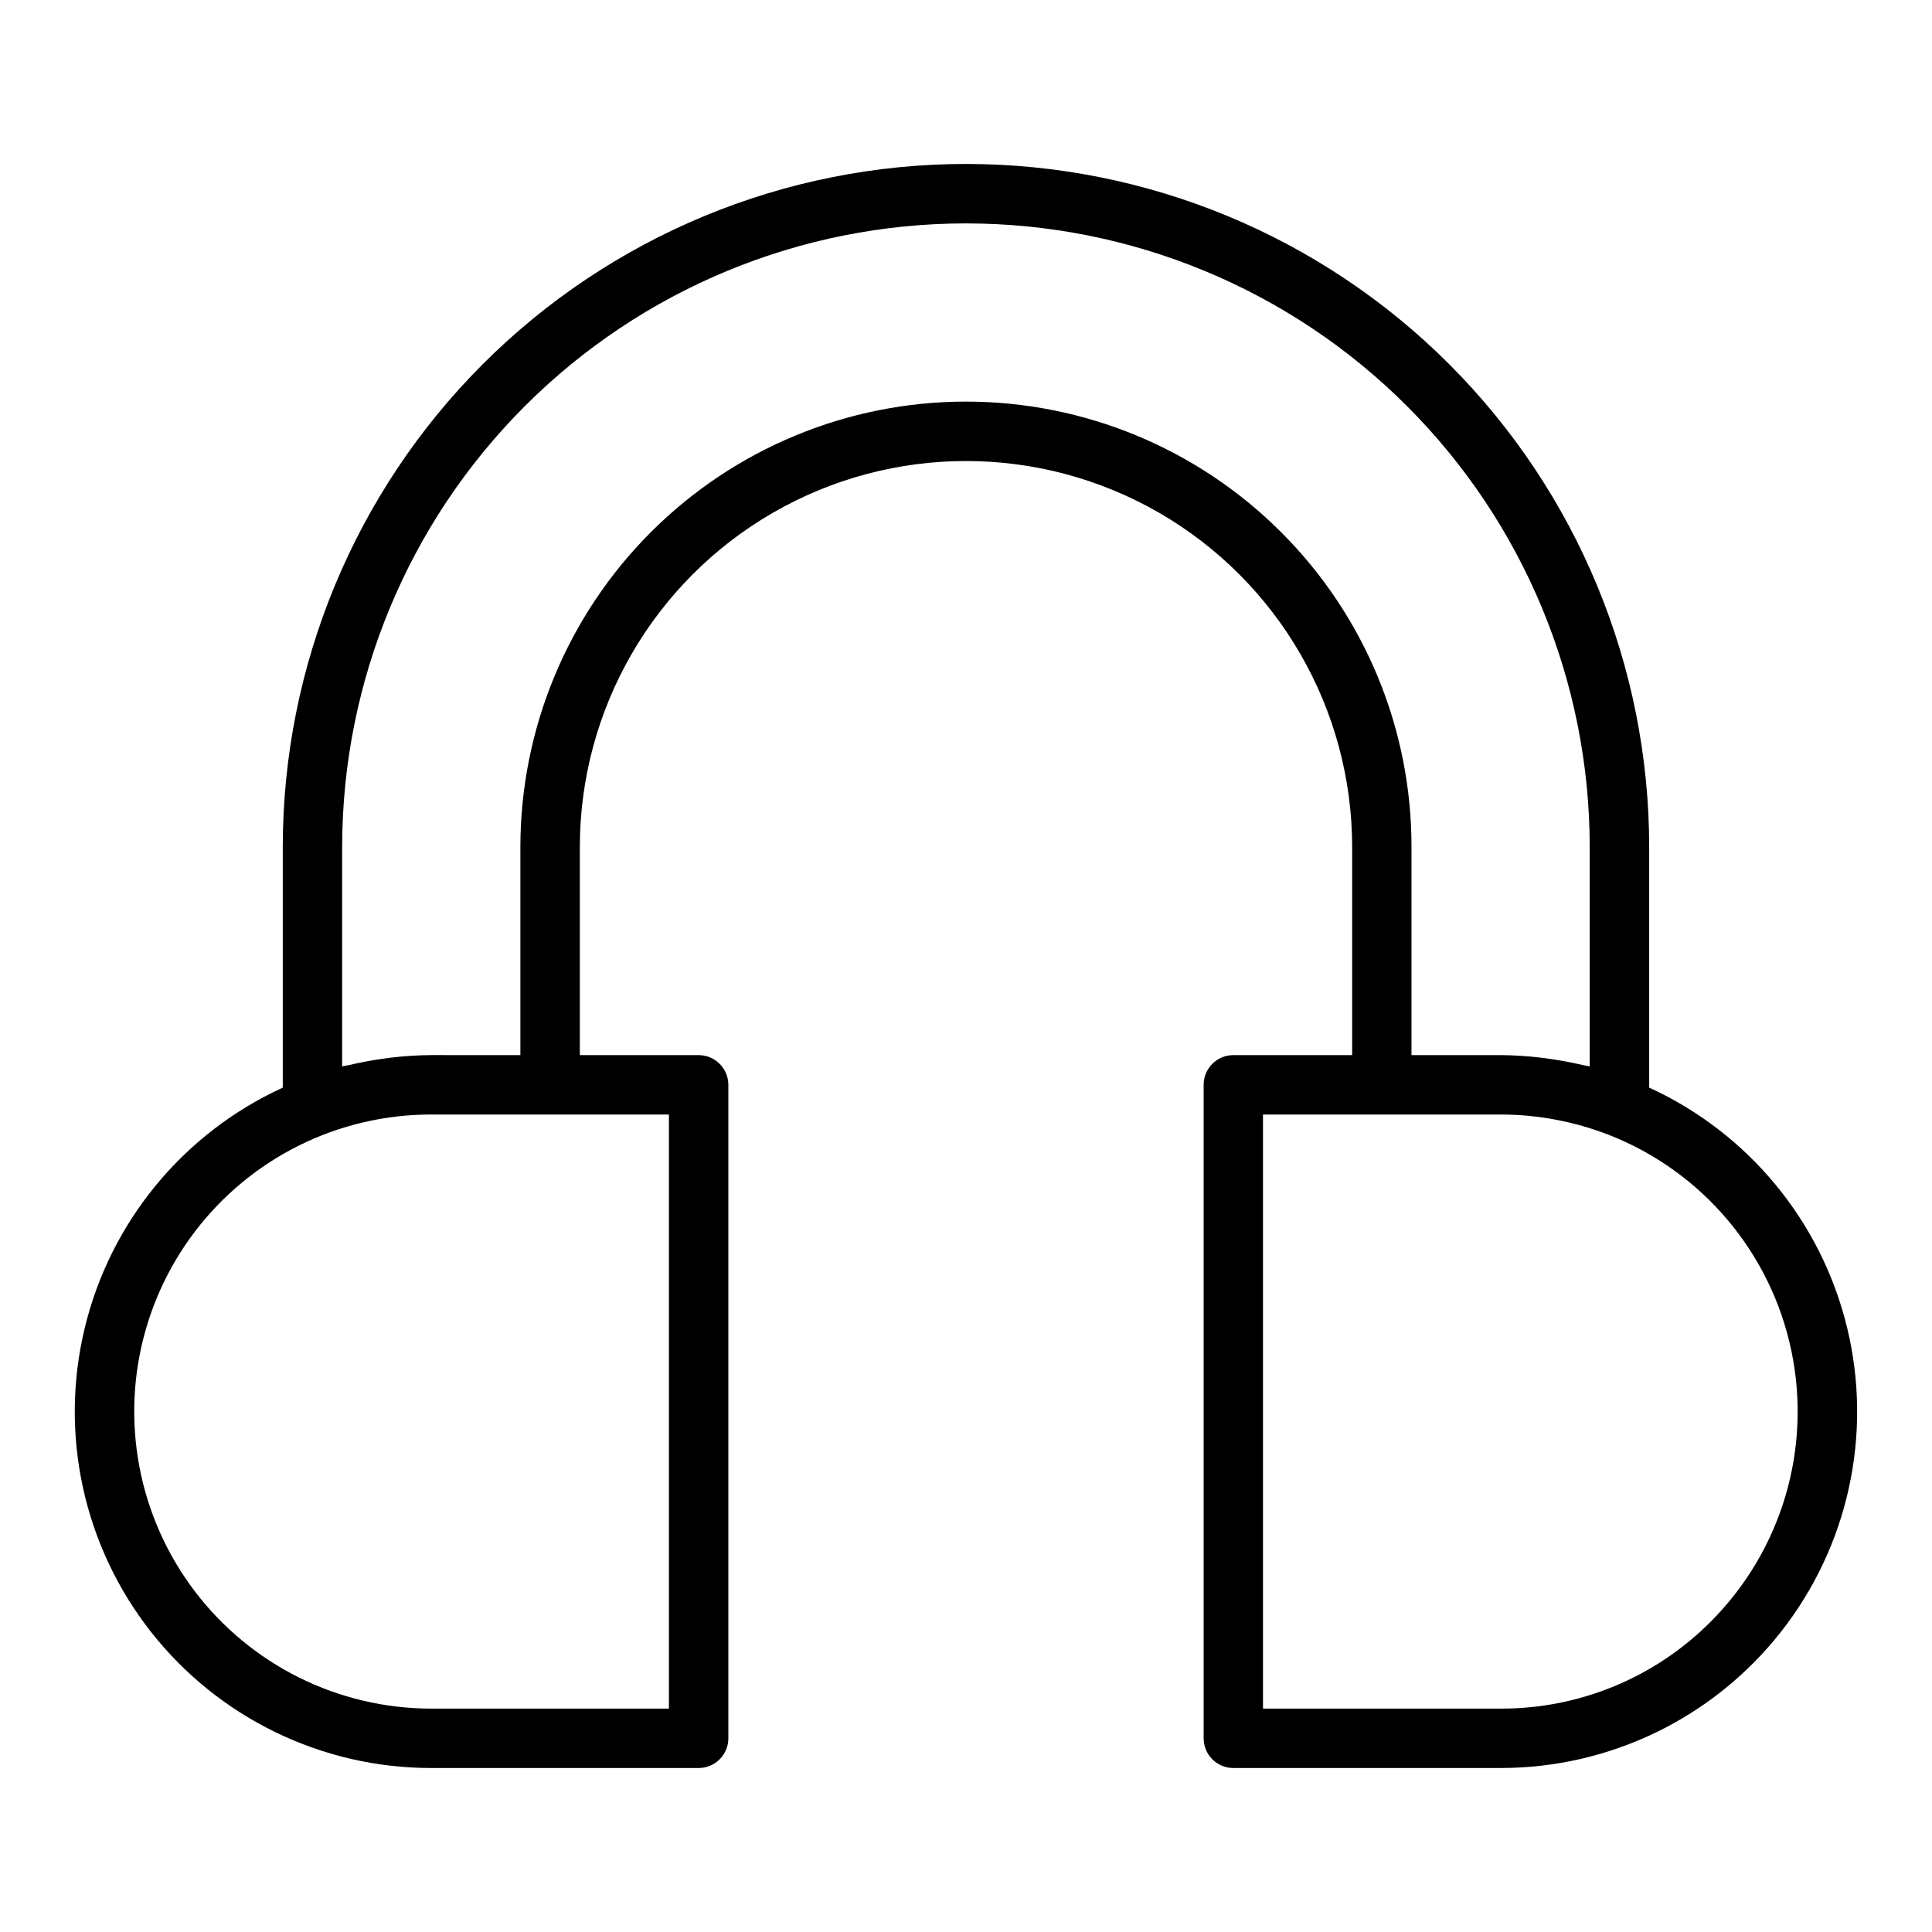
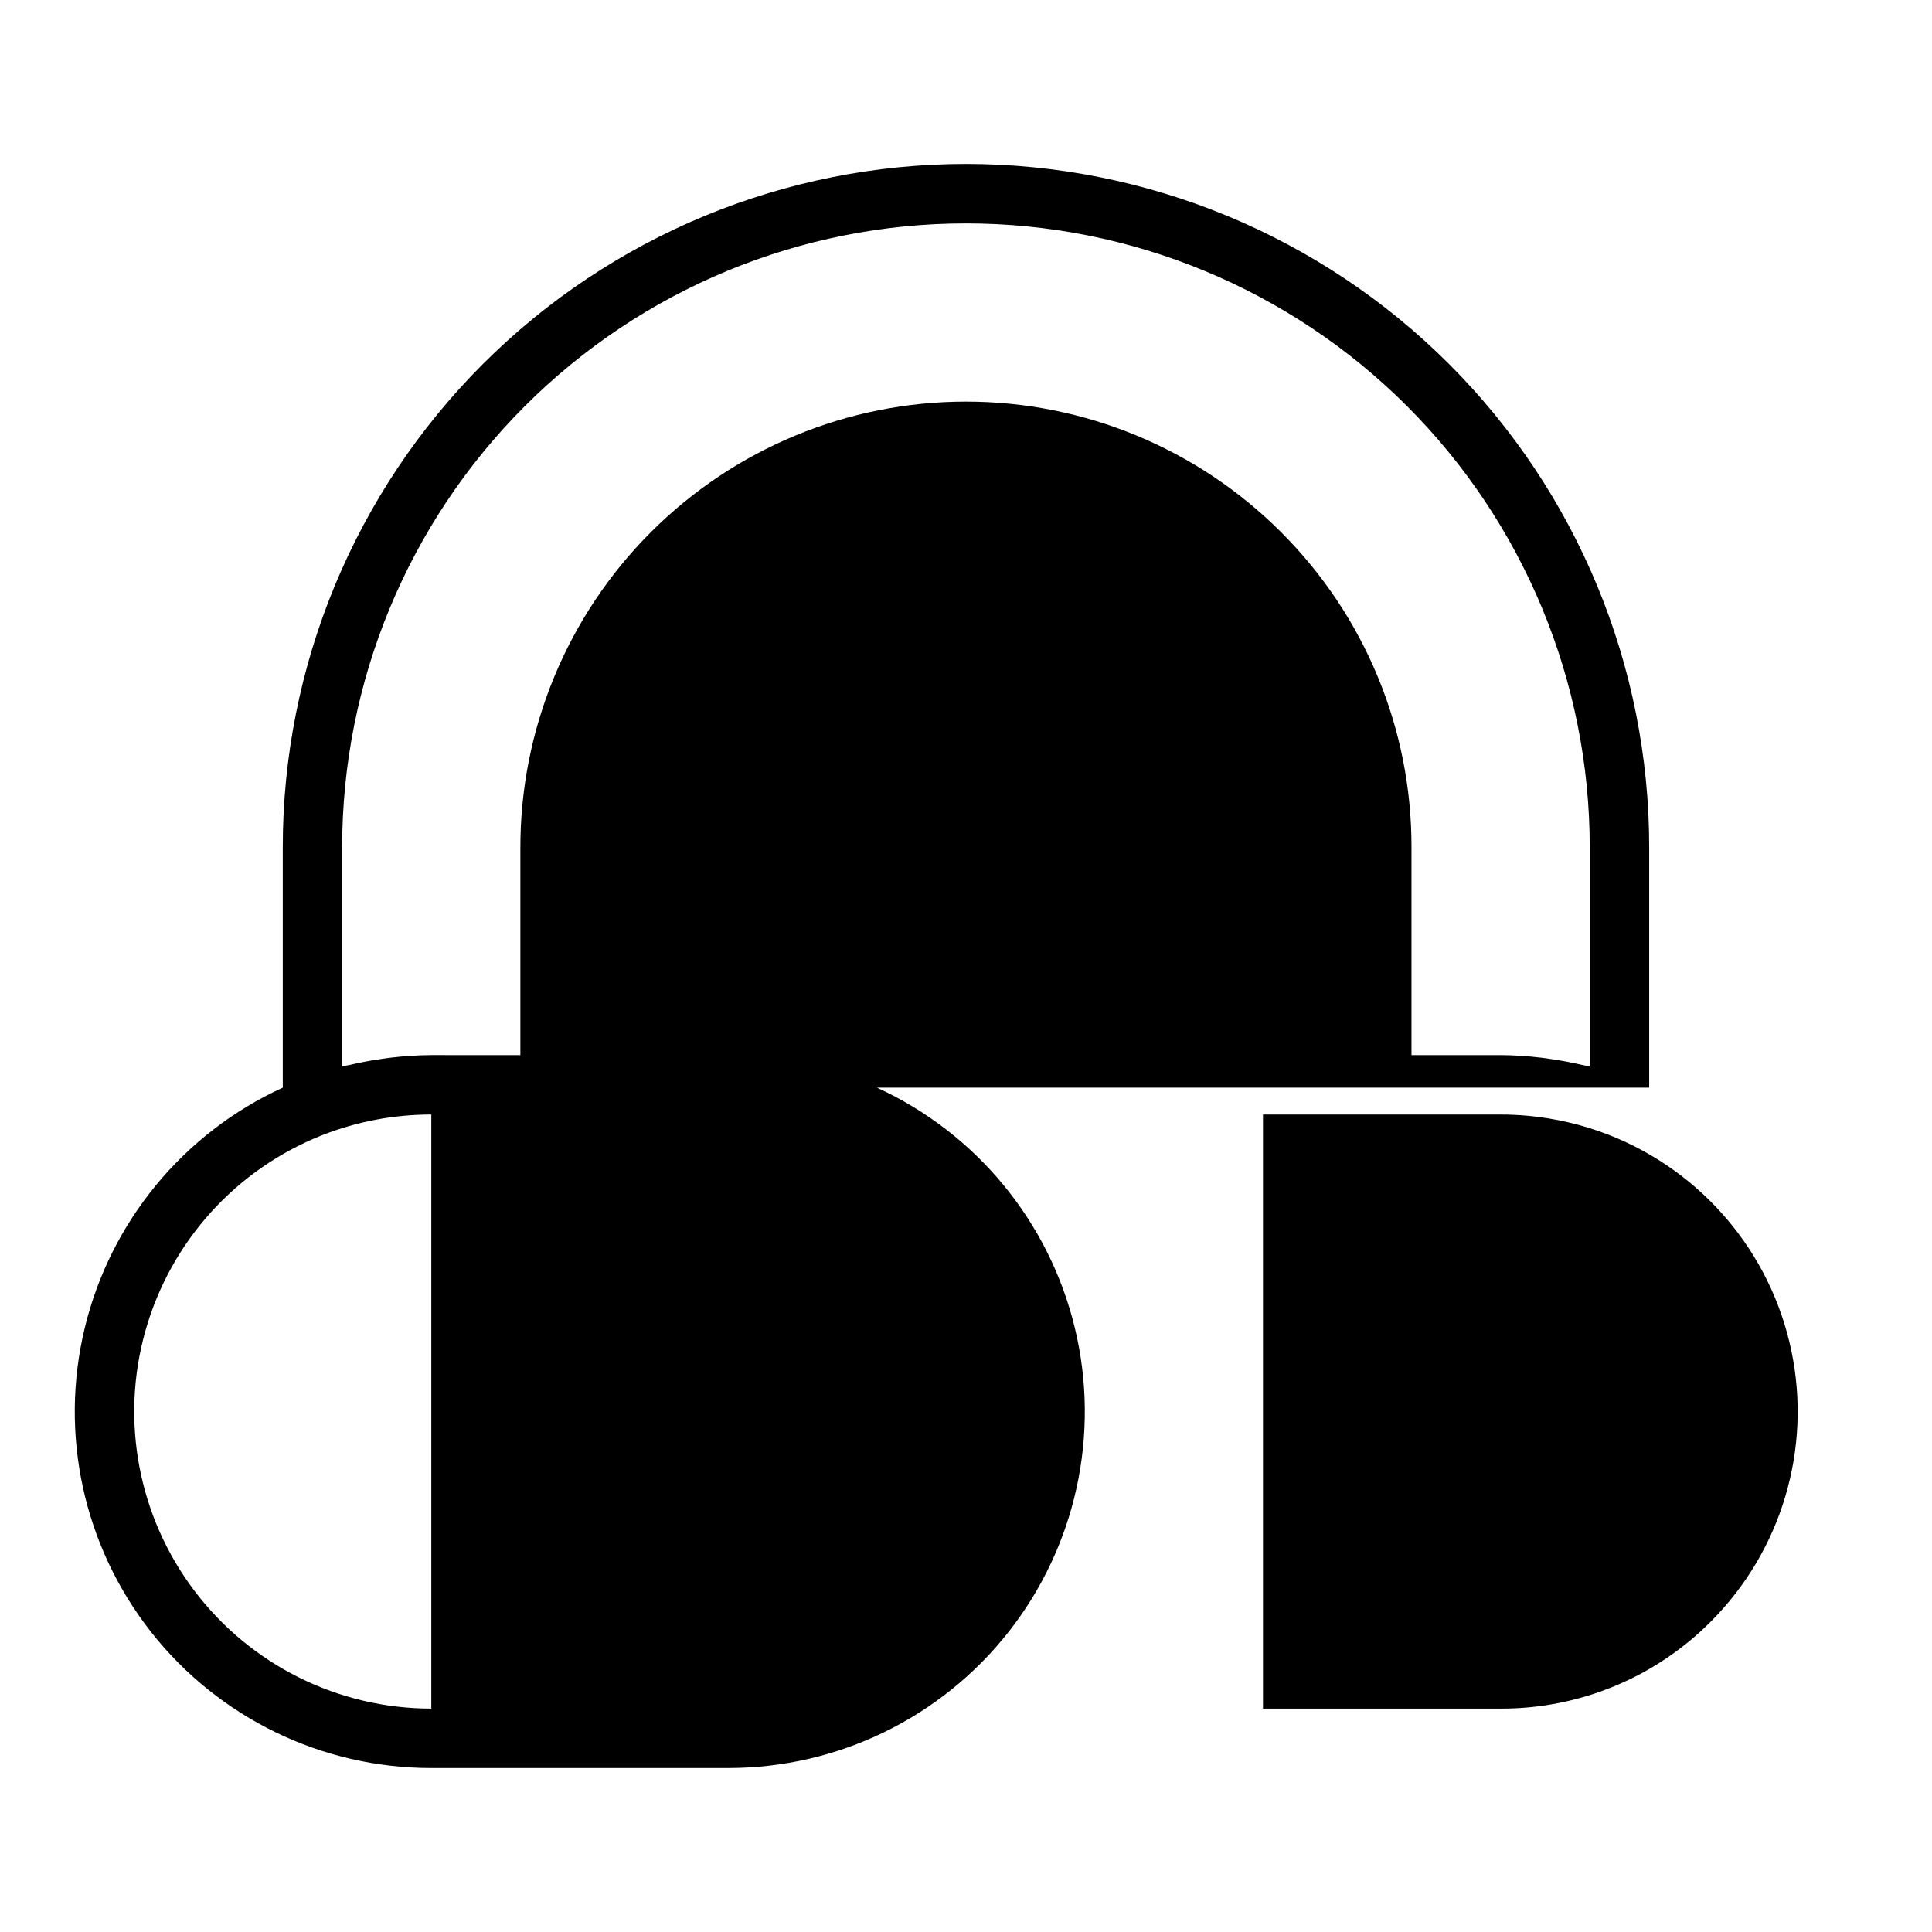
<svg xmlns="http://www.w3.org/2000/svg" fill="#000000" width="800px" height="800px" version="1.1" viewBox="144 144 512 512">
-   <path d="m581.05 432.23v-63.719c0-48.02-19.074-94.074-53.031-128.03-33.953-33.953-80.004-53.031-128.02-53.031s-94.074 19.078-128.03 53.031c-33.957 33.953-53.031 80.008-53.031 128.03v63.723c-26.328 12.055-45.672 35.527-52.477 63.676-6.805 28.148-0.316 57.863 17.598 80.617 17.918 22.75 45.281 36.027 74.238 36.016h70.848c2.09 0 4.094-0.828 5.566-2.305 1.477-1.477 2.309-3.481 2.309-5.566v-173.18c0-2.09-0.832-4.09-2.309-5.566-1.473-1.477-3.477-2.309-5.566-2.309h-31.484v-55.102c0-36.562 19.504-70.348 51.168-88.629 31.66-18.277 70.672-18.277 102.34 0 31.66 18.281 51.168 52.066 51.168 88.629v55.105l-31.488-0.004c-4.348 0-7.871 3.527-7.871 7.875v173.18c0 2.086 0.828 4.09 2.305 5.566 1.477 1.477 3.477 2.305 5.566 2.305h70.848c28.957 0.004 56.312-13.273 74.227-36.023 17.91-22.75 24.398-52.461 17.594-80.609-6.801-28.145-26.137-51.617-52.461-63.68zm-259.78 7.129v157.44h-62.977c-24.66-0.004-47.895-11.566-62.777-31.234-14.879-19.668-19.684-45.172-12.977-68.902 6.703-23.734 24.141-42.957 47.109-51.934 9.133-3.551 18.848-5.371 28.645-5.371zm162.21-154.36c-22.148-22.137-52.184-34.574-83.496-34.57-31.316 0.004-61.348 12.445-83.492 34.59-22.145 22.145-34.582 52.176-34.586 83.492v55.105l-23.617-0.004c-3.566 0.023-7.133 0.25-10.676 0.672-1.031 0.117-2.051 0.281-3.078 0.43-2.668 0.391-5.316 0.898-7.945 1.52-0.629 0.148-1.285 0.203-1.918 0.367l0.004-58.09c0-43.844 17.414-85.895 48.418-116.89 31-31.004 73.051-48.418 116.89-48.418s85.891 17.414 116.89 48.418c31.004 31 48.422 73.051 48.422 116.89v58.094c-0.621-0.156-1.258-0.215-1.891-0.363-2.641-0.625-5.301-1.133-7.981-1.527-1.023-0.148-2.039-0.316-3.07-0.43v0.004c-3.543-0.426-7.106-0.652-10.676-0.676h-23.617v-55.102c0.051-31.332-12.398-61.391-34.586-83.512zm113.88 288.76c-14.738 14.809-34.789 23.105-55.68 23.043h-62.977v-157.44h62.977c2.449 0 4.887 0.113 7.312 0.336 7.309 0.684 14.488 2.379 21.332 5.039h0.004c24.75 9.684 42.949 31.191 48.398 57.203 5.449 26.012-2.586 53.016-21.367 71.82z" />
+   <path d="m581.05 432.23v-63.719c0-48.02-19.074-94.074-53.031-128.03-33.953-33.953-80.004-53.031-128.02-53.031s-94.074 19.078-128.03 53.031c-33.957 33.953-53.031 80.008-53.031 128.03v63.723c-26.328 12.055-45.672 35.527-52.477 63.676-6.805 28.148-0.316 57.863 17.598 80.617 17.918 22.75 45.281 36.027 74.238 36.016h70.848c2.09 0 4.094-0.828 5.566-2.305 1.477-1.477 2.309-3.481 2.309-5.566v-173.18c0-2.09-0.832-4.09-2.309-5.566-1.473-1.477-3.477-2.309-5.566-2.309h-31.484v-55.102v55.105l-31.488-0.004c-4.348 0-7.871 3.527-7.871 7.875v173.18c0 2.086 0.828 4.09 2.305 5.566 1.477 1.477 3.477 2.305 5.566 2.305h70.848c28.957 0.004 56.312-13.273 74.227-36.023 17.91-22.75 24.398-52.461 17.594-80.609-6.801-28.145-26.137-51.617-52.461-63.68zm-259.78 7.129v157.44h-62.977c-24.66-0.004-47.895-11.566-62.777-31.234-14.879-19.668-19.684-45.172-12.977-68.902 6.703-23.734 24.141-42.957 47.109-51.934 9.133-3.551 18.848-5.371 28.645-5.371zm162.21-154.36c-22.148-22.137-52.184-34.574-83.496-34.57-31.316 0.004-61.348 12.445-83.492 34.59-22.145 22.145-34.582 52.176-34.586 83.492v55.105l-23.617-0.004c-3.566 0.023-7.133 0.25-10.676 0.672-1.031 0.117-2.051 0.281-3.078 0.43-2.668 0.391-5.316 0.898-7.945 1.52-0.629 0.148-1.285 0.203-1.918 0.367l0.004-58.09c0-43.844 17.414-85.895 48.418-116.89 31-31.004 73.051-48.418 116.89-48.418s85.891 17.414 116.89 48.418c31.004 31 48.422 73.051 48.422 116.89v58.094c-0.621-0.156-1.258-0.215-1.891-0.363-2.641-0.625-5.301-1.133-7.981-1.527-1.023-0.148-2.039-0.316-3.07-0.43v0.004c-3.543-0.426-7.106-0.652-10.676-0.676h-23.617v-55.102c0.051-31.332-12.398-61.391-34.586-83.512zm113.88 288.76c-14.738 14.809-34.789 23.105-55.68 23.043h-62.977v-157.44h62.977c2.449 0 4.887 0.113 7.312 0.336 7.309 0.684 14.488 2.379 21.332 5.039h0.004c24.75 9.684 42.949 31.191 48.398 57.203 5.449 26.012-2.586 53.016-21.367 71.82z" />
</svg>